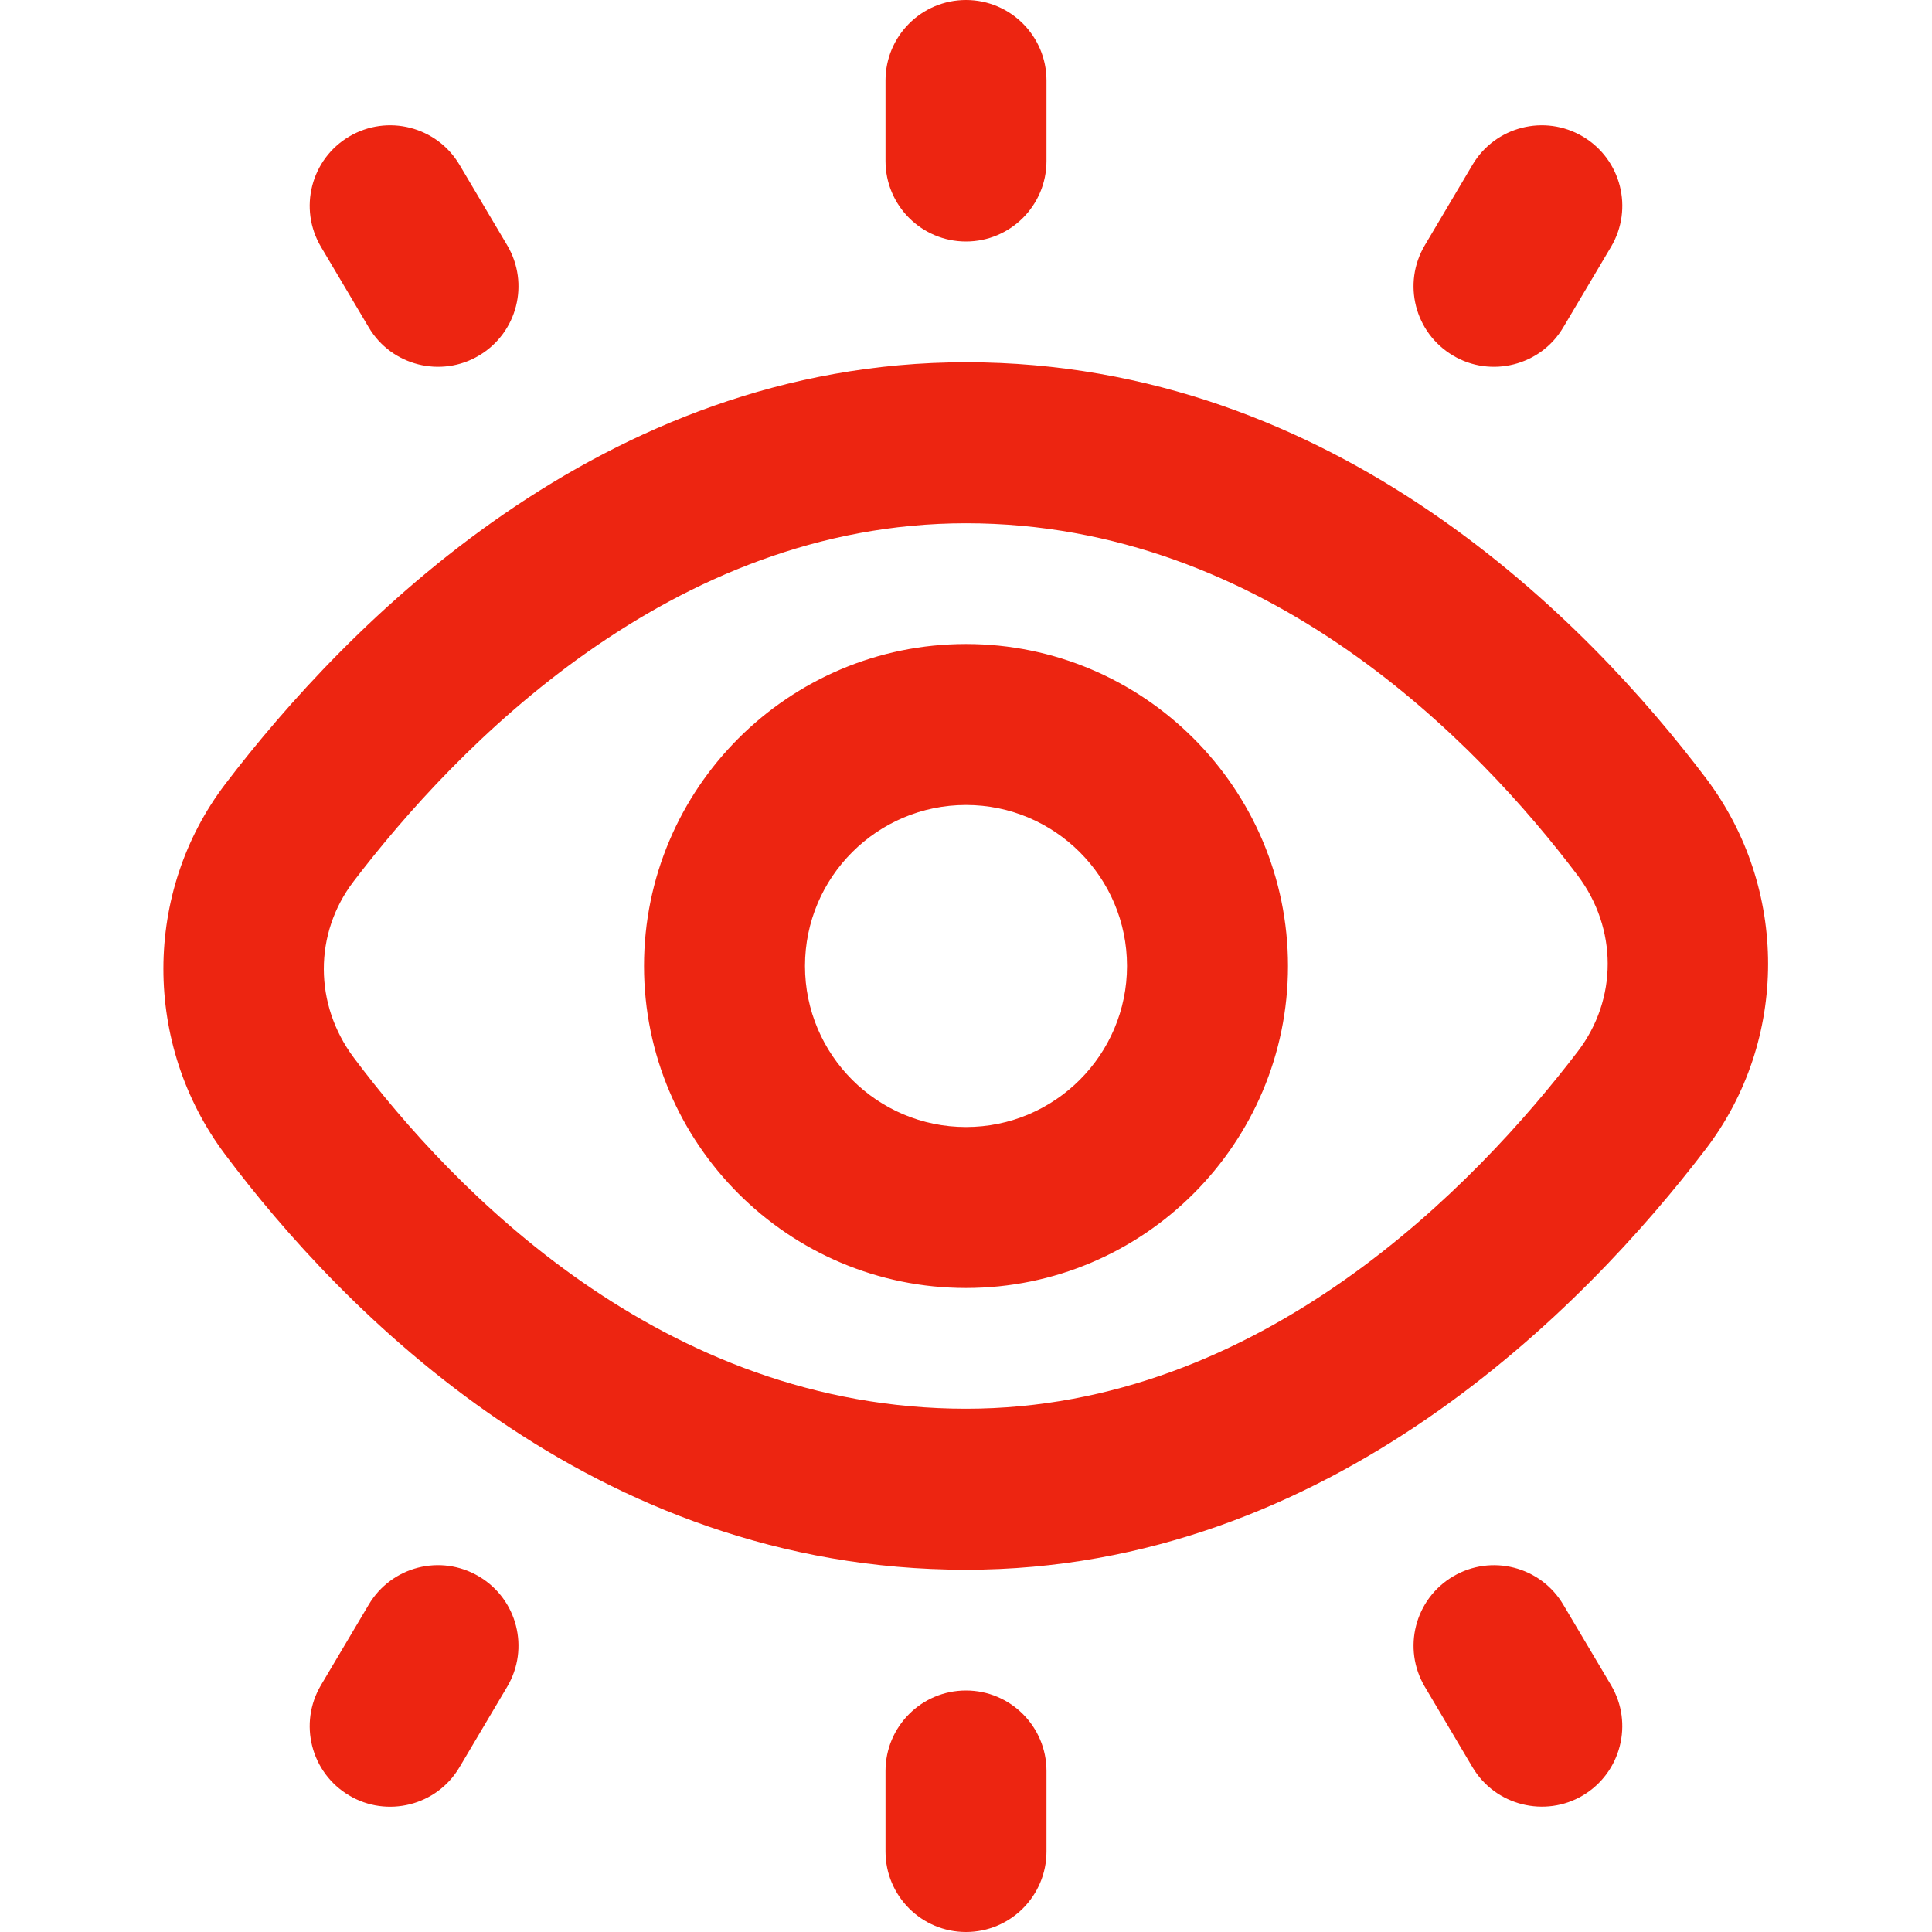
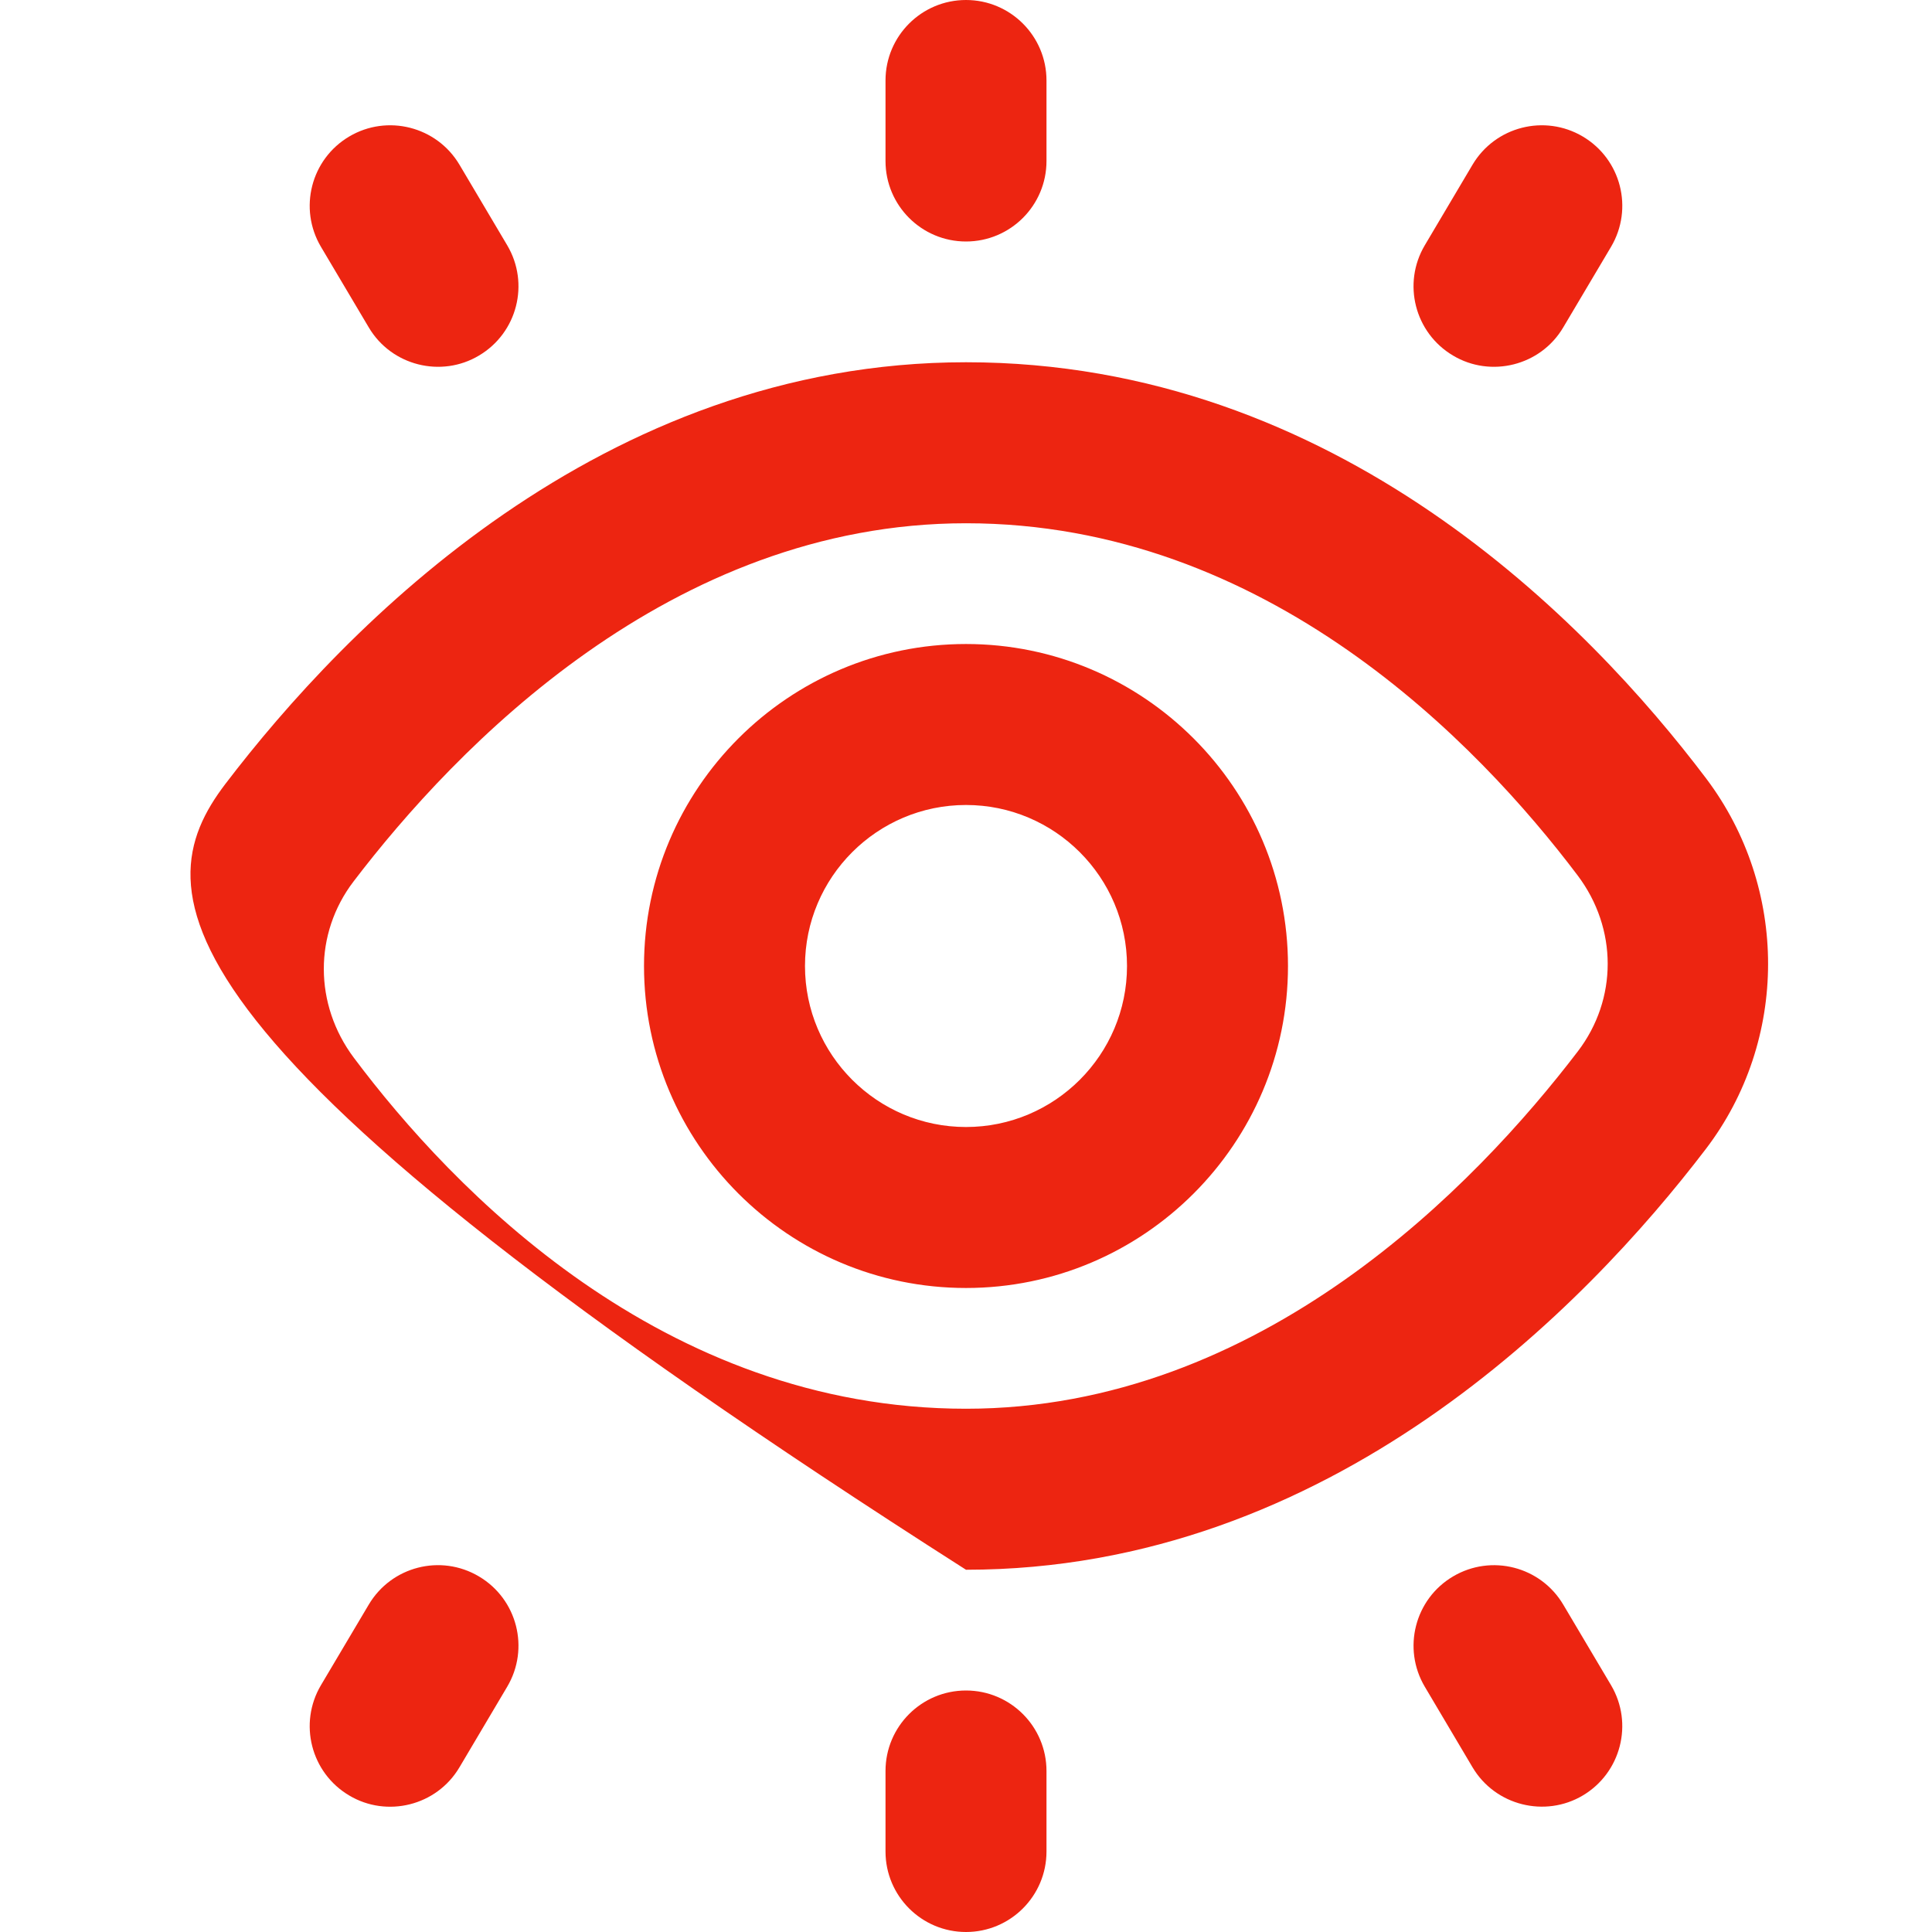
<svg xmlns="http://www.w3.org/2000/svg" width="56" height="56" viewBox="0 0 56 56" fill="none">
-   <path d="M9.303 7.154C8.647 6.046 9.011 4.615 10.122 3.957C11.228 3.302 12.661 3.666 13.319 4.776L14.702 7.11C15.358 8.218 14.994 9.648 13.883 10.306C12.794 10.957 11.347 10.607 10.687 9.487L9.303 7.154ZM49.443 33.306C45.967 37.861 38.558 45.5 28 45.5C17.162 45.5 9.891 37.956 6.522 33.458C4.137 30.275 4.142 25.86 6.533 22.722C10.012 18.158 17.428 10.5 28 10.5C38.743 10.5 46.051 18.058 49.453 22.563C51.851 25.741 51.847 30.158 49.443 33.306ZM45.729 25.375C42.852 21.562 36.722 15.167 28 15.167C19.439 15.167 13.202 21.674 10.246 25.552C9.095 27.062 9.1 29.115 10.257 30.66C13.104 34.459 19.194 40.833 28 40.833C36.549 40.833 42.779 34.344 45.733 30.476C46.891 28.961 46.888 26.913 45.729 25.375ZM37.333 28C37.333 33.147 33.147 37.333 28 37.333C22.853 37.333 18.667 33.147 18.667 28C18.667 22.853 22.853 18.667 28 18.667C33.147 18.667 37.333 22.853 37.333 28ZM32.667 28C32.667 25.426 30.574 23.333 28 23.333C25.426 23.333 23.333 25.426 23.333 28C23.333 30.574 25.426 32.667 28 32.667C30.574 32.667 32.667 30.574 32.667 28ZM28 7C29.288 7 30.333 5.955 30.333 4.667V2.333C30.333 1.045 29.288 0 28 0C26.712 0 25.667 1.045 25.667 2.333V4.667C25.667 5.955 26.712 7 28 7ZM42.117 10.306C43.206 10.957 44.653 10.607 45.313 9.487L46.697 7.154C47.353 6.046 46.989 4.615 45.878 3.957C44.772 3.302 43.339 3.666 42.681 4.776L41.298 7.11C40.642 8.218 41.006 9.648 42.117 10.306ZM45.313 46.513C44.655 45.402 43.225 45.038 42.117 45.694C41.008 46.349 40.642 47.782 41.298 48.89L42.681 51.224C43.342 52.341 44.788 52.691 45.878 52.043C46.986 51.385 47.353 49.954 46.697 48.846L45.313 46.513ZM28 49C26.712 49 25.667 50.045 25.667 51.333V53.667C25.667 54.955 26.712 56 28 56C29.288 56 30.333 54.955 30.333 53.667V51.333C30.333 50.045 29.288 49 28 49ZM13.883 45.694C12.775 45.036 11.345 45.402 10.687 46.513L9.303 48.846C8.647 49.954 9.011 51.385 10.122 52.043C11.212 52.694 12.658 52.344 13.319 51.224L14.702 48.89C15.358 47.782 14.994 46.352 13.883 45.694Z" fill="#ed2511" />
+   <path d="M9.303 7.154C8.647 6.046 9.011 4.615 10.122 3.957C11.228 3.302 12.661 3.666 13.319 4.776L14.702 7.11C15.358 8.218 14.994 9.648 13.883 10.306C12.794 10.957 11.347 10.607 10.687 9.487L9.303 7.154ZM49.443 33.306C45.967 37.861 38.558 45.5 28 45.5C4.137 30.275 4.142 25.86 6.533 22.722C10.012 18.158 17.428 10.5 28 10.5C38.743 10.5 46.051 18.058 49.453 22.563C51.851 25.741 51.847 30.158 49.443 33.306ZM45.729 25.375C42.852 21.562 36.722 15.167 28 15.167C19.439 15.167 13.202 21.674 10.246 25.552C9.095 27.062 9.1 29.115 10.257 30.66C13.104 34.459 19.194 40.833 28 40.833C36.549 40.833 42.779 34.344 45.733 30.476C46.891 28.961 46.888 26.913 45.729 25.375ZM37.333 28C37.333 33.147 33.147 37.333 28 37.333C22.853 37.333 18.667 33.147 18.667 28C18.667 22.853 22.853 18.667 28 18.667C33.147 18.667 37.333 22.853 37.333 28ZM32.667 28C32.667 25.426 30.574 23.333 28 23.333C25.426 23.333 23.333 25.426 23.333 28C23.333 30.574 25.426 32.667 28 32.667C30.574 32.667 32.667 30.574 32.667 28ZM28 7C29.288 7 30.333 5.955 30.333 4.667V2.333C30.333 1.045 29.288 0 28 0C26.712 0 25.667 1.045 25.667 2.333V4.667C25.667 5.955 26.712 7 28 7ZM42.117 10.306C43.206 10.957 44.653 10.607 45.313 9.487L46.697 7.154C47.353 6.046 46.989 4.615 45.878 3.957C44.772 3.302 43.339 3.666 42.681 4.776L41.298 7.11C40.642 8.218 41.006 9.648 42.117 10.306ZM45.313 46.513C44.655 45.402 43.225 45.038 42.117 45.694C41.008 46.349 40.642 47.782 41.298 48.89L42.681 51.224C43.342 52.341 44.788 52.691 45.878 52.043C46.986 51.385 47.353 49.954 46.697 48.846L45.313 46.513ZM28 49C26.712 49 25.667 50.045 25.667 51.333V53.667C25.667 54.955 26.712 56 28 56C29.288 56 30.333 54.955 30.333 53.667V51.333C30.333 50.045 29.288 49 28 49ZM13.883 45.694C12.775 45.036 11.345 45.402 10.687 46.513L9.303 48.846C8.647 49.954 9.011 51.385 10.122 52.043C11.212 52.694 12.658 52.344 13.319 51.224L14.702 48.89C15.358 47.782 14.994 46.352 13.883 45.694Z" fill="#ed2511" />
</svg>